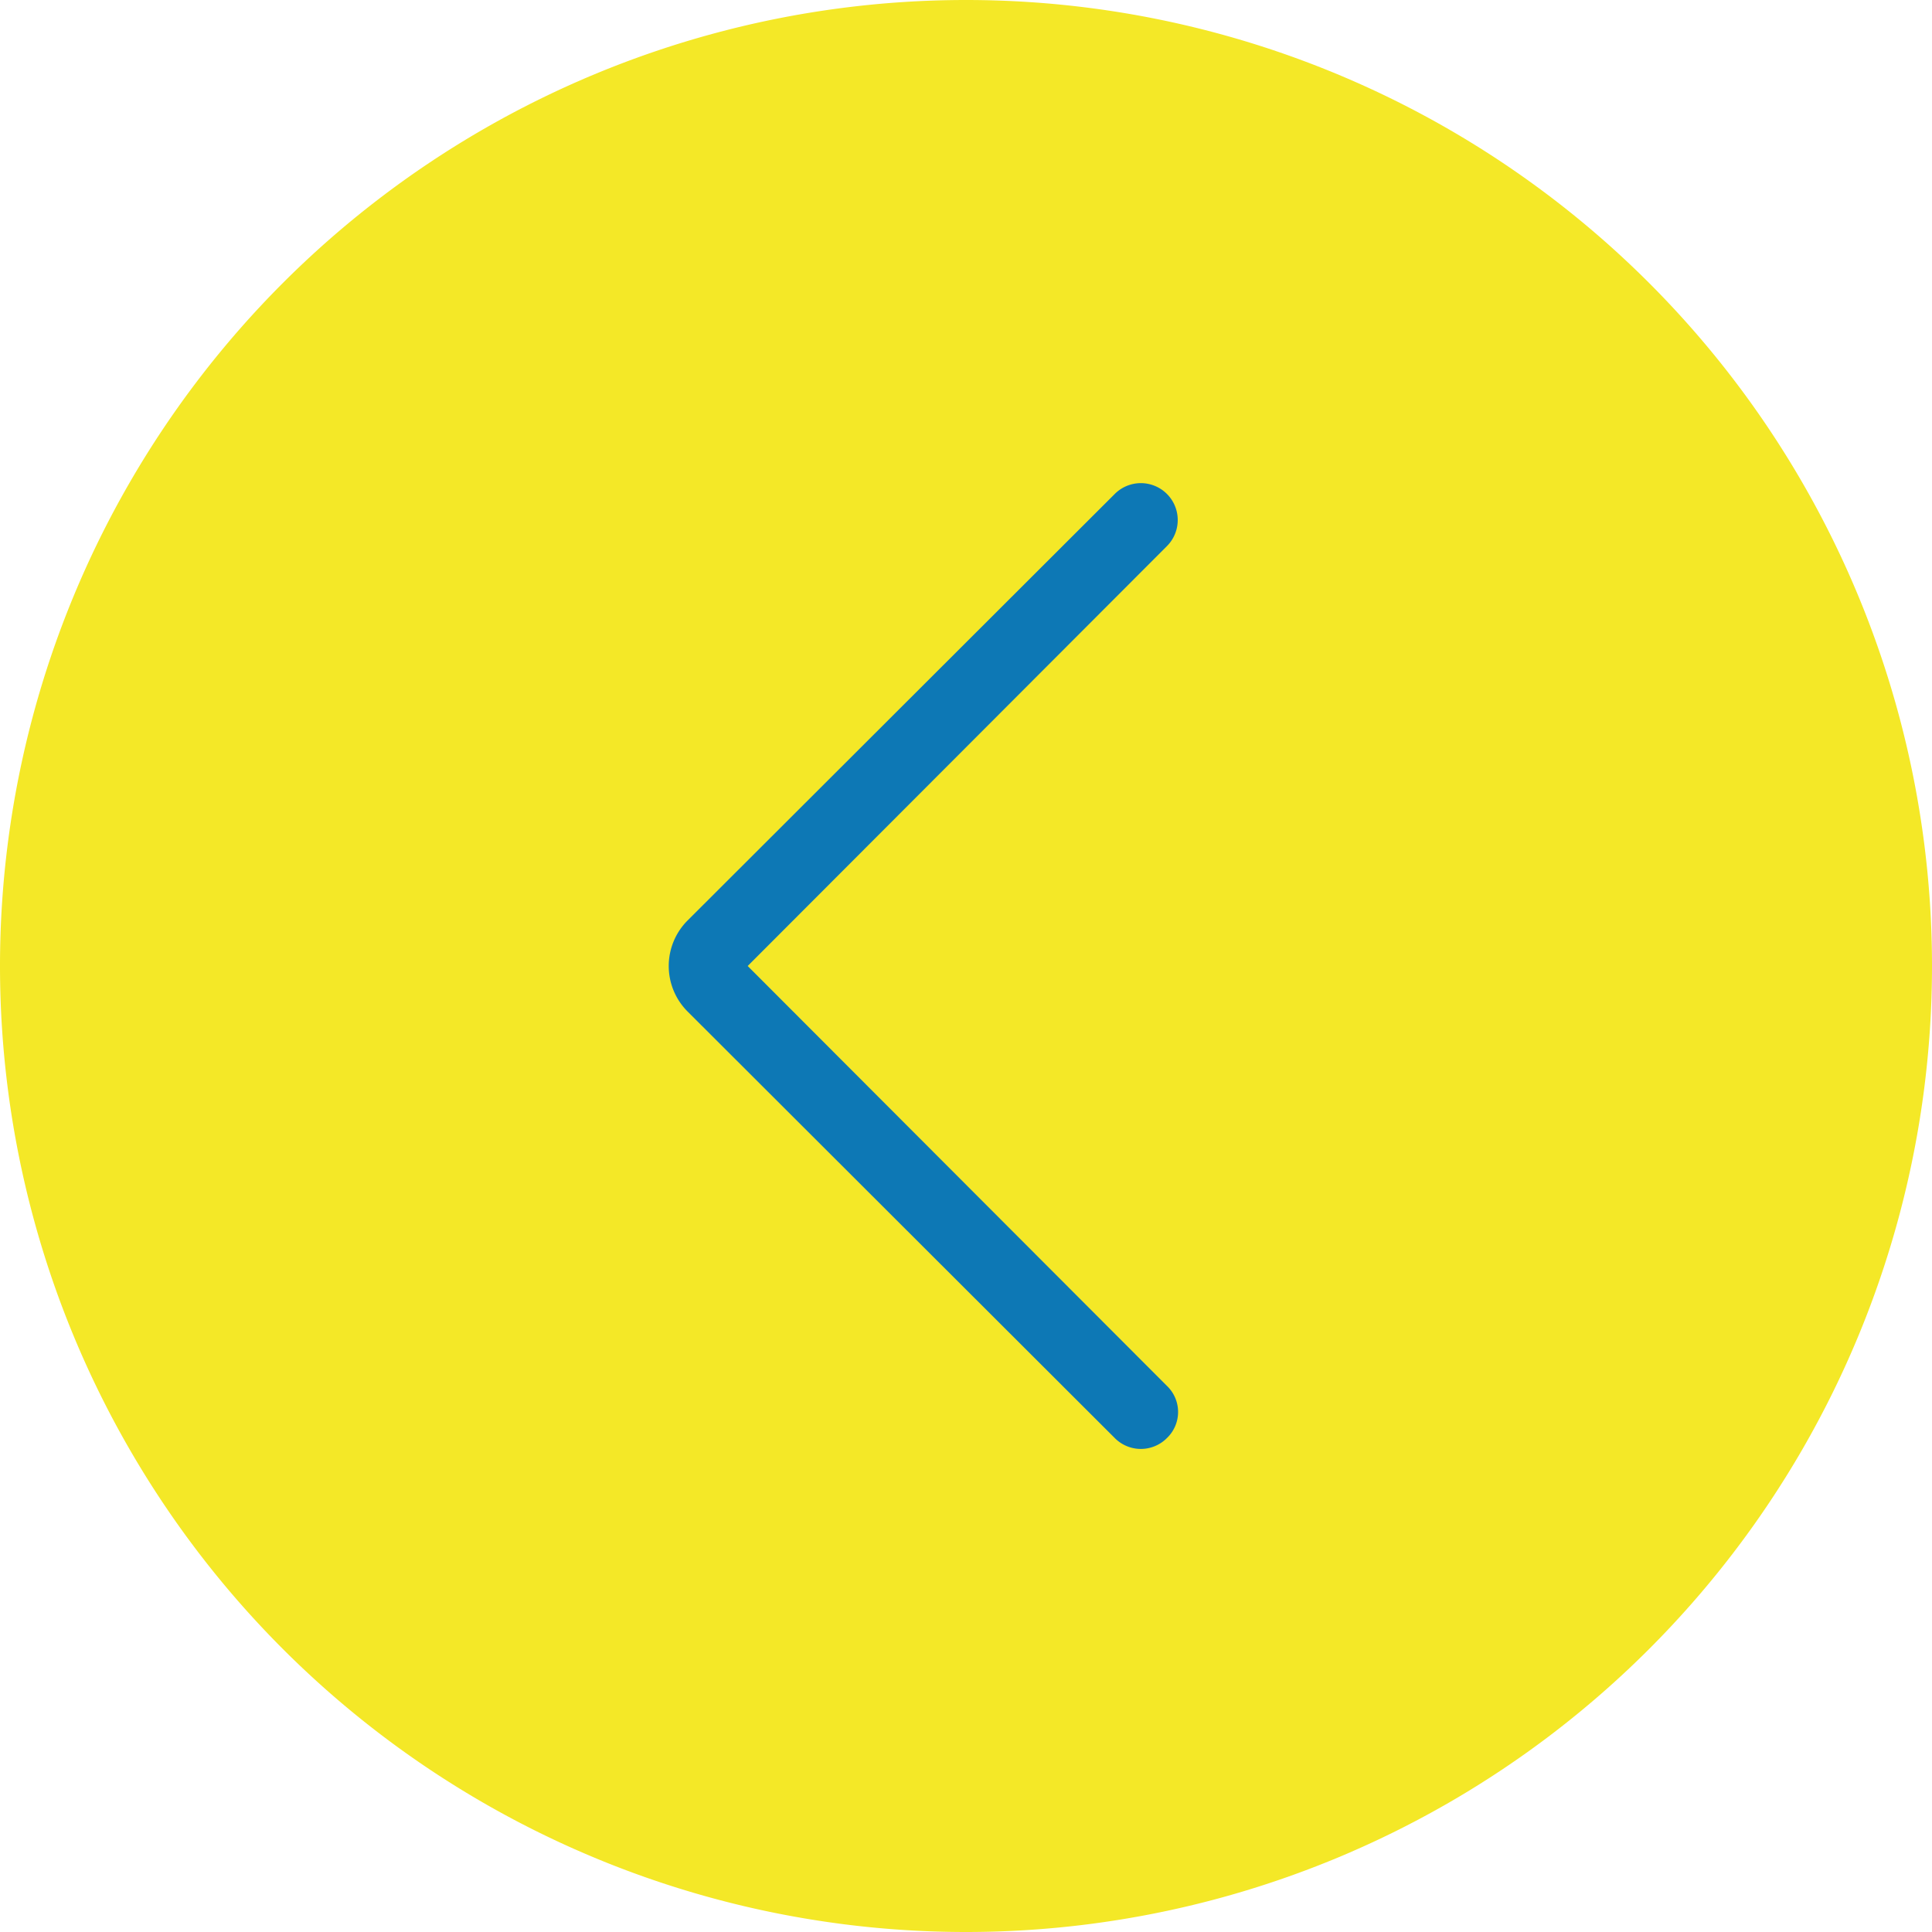
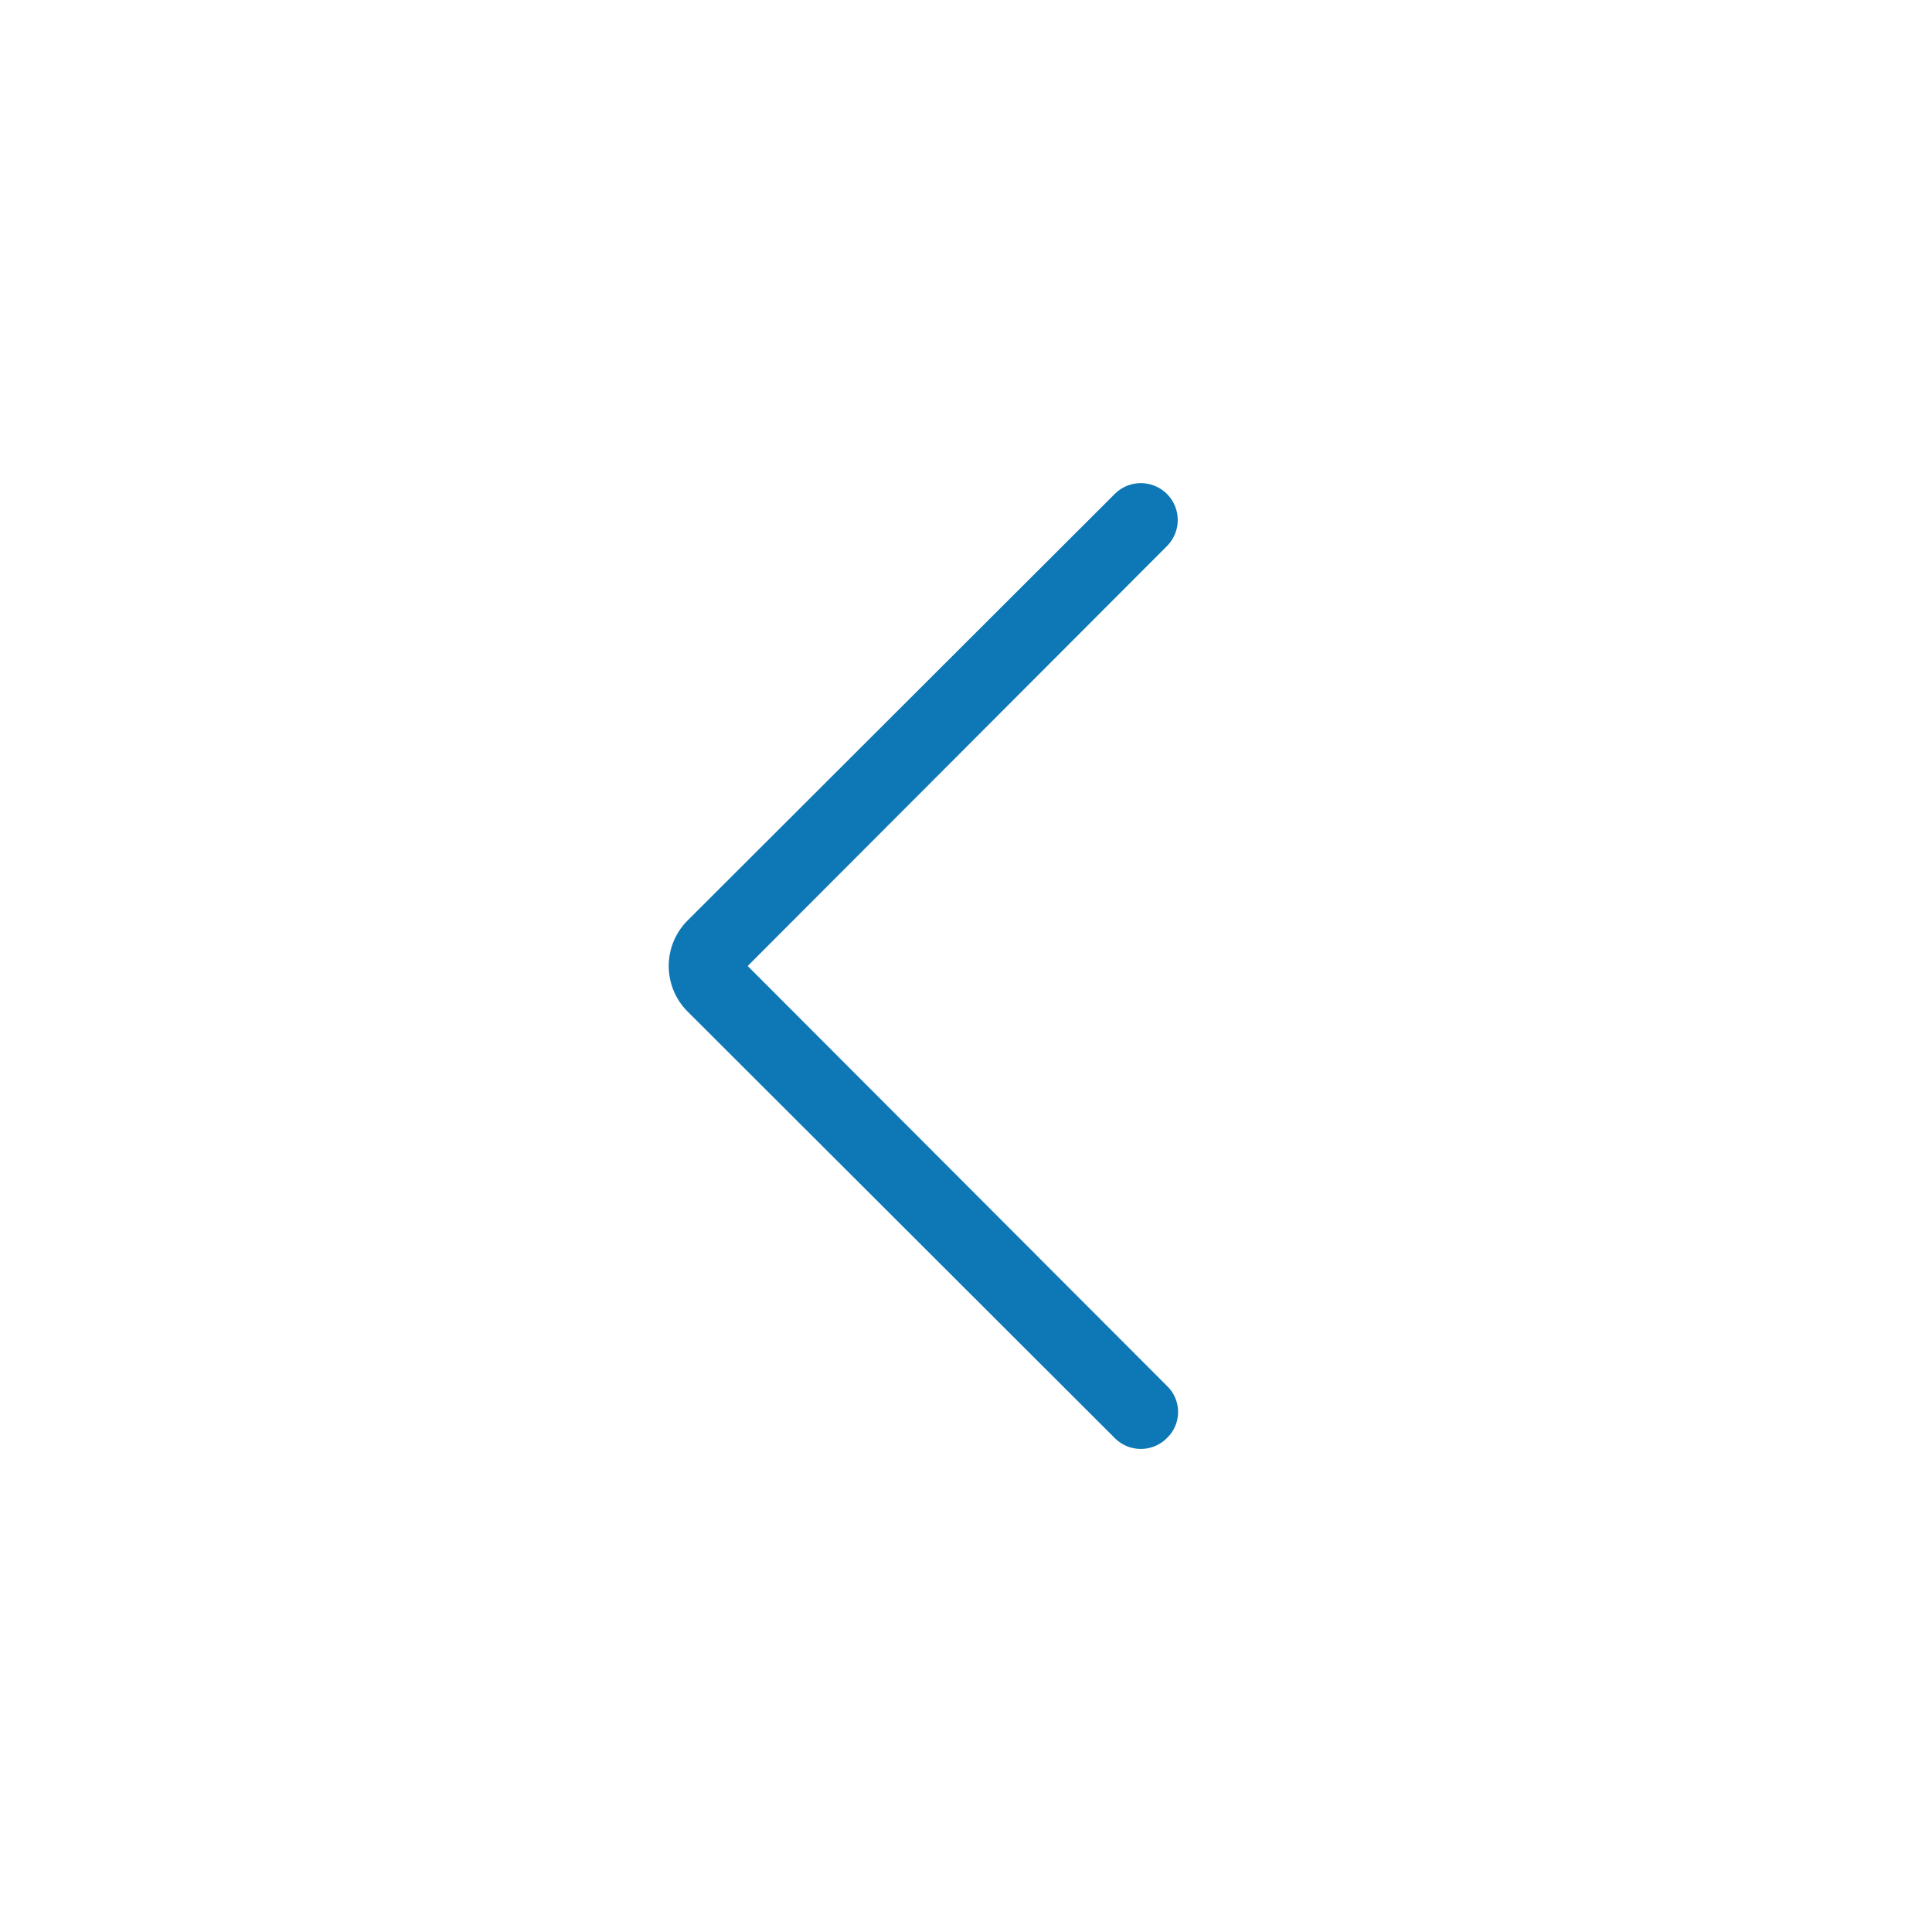
<svg xmlns="http://www.w3.org/2000/svg" viewBox="0 0 30 30">
  <defs>
    <style>.cls-1{fill:#f4e827;}.cls-2{fill:#0d78b5;}</style>
  </defs>
  <title>join</title>
  <g id="圖層_2" data-name="圖層 2">
    <g id="nav">
-       <path class="cls-1" d="M0,15H0A15,15,0,0,1,15,0h0A15,15,0,0,1,30,15h0A15,15,0,0,1,15,30h0A15,15,0,0,1,0,15Z" />
      <path class="cls-2" d="M17.31,22.33,10.67,15.7a1,1,0,0,1,0-1.4l6.64-6.63a.57.57,0,1,1,.81.81L11.61,15l6.51,6.52a.56.56,0,0,1,0,.81.57.57,0,0,1-.81,0Z" />
    </g>
  </g>
</svg>